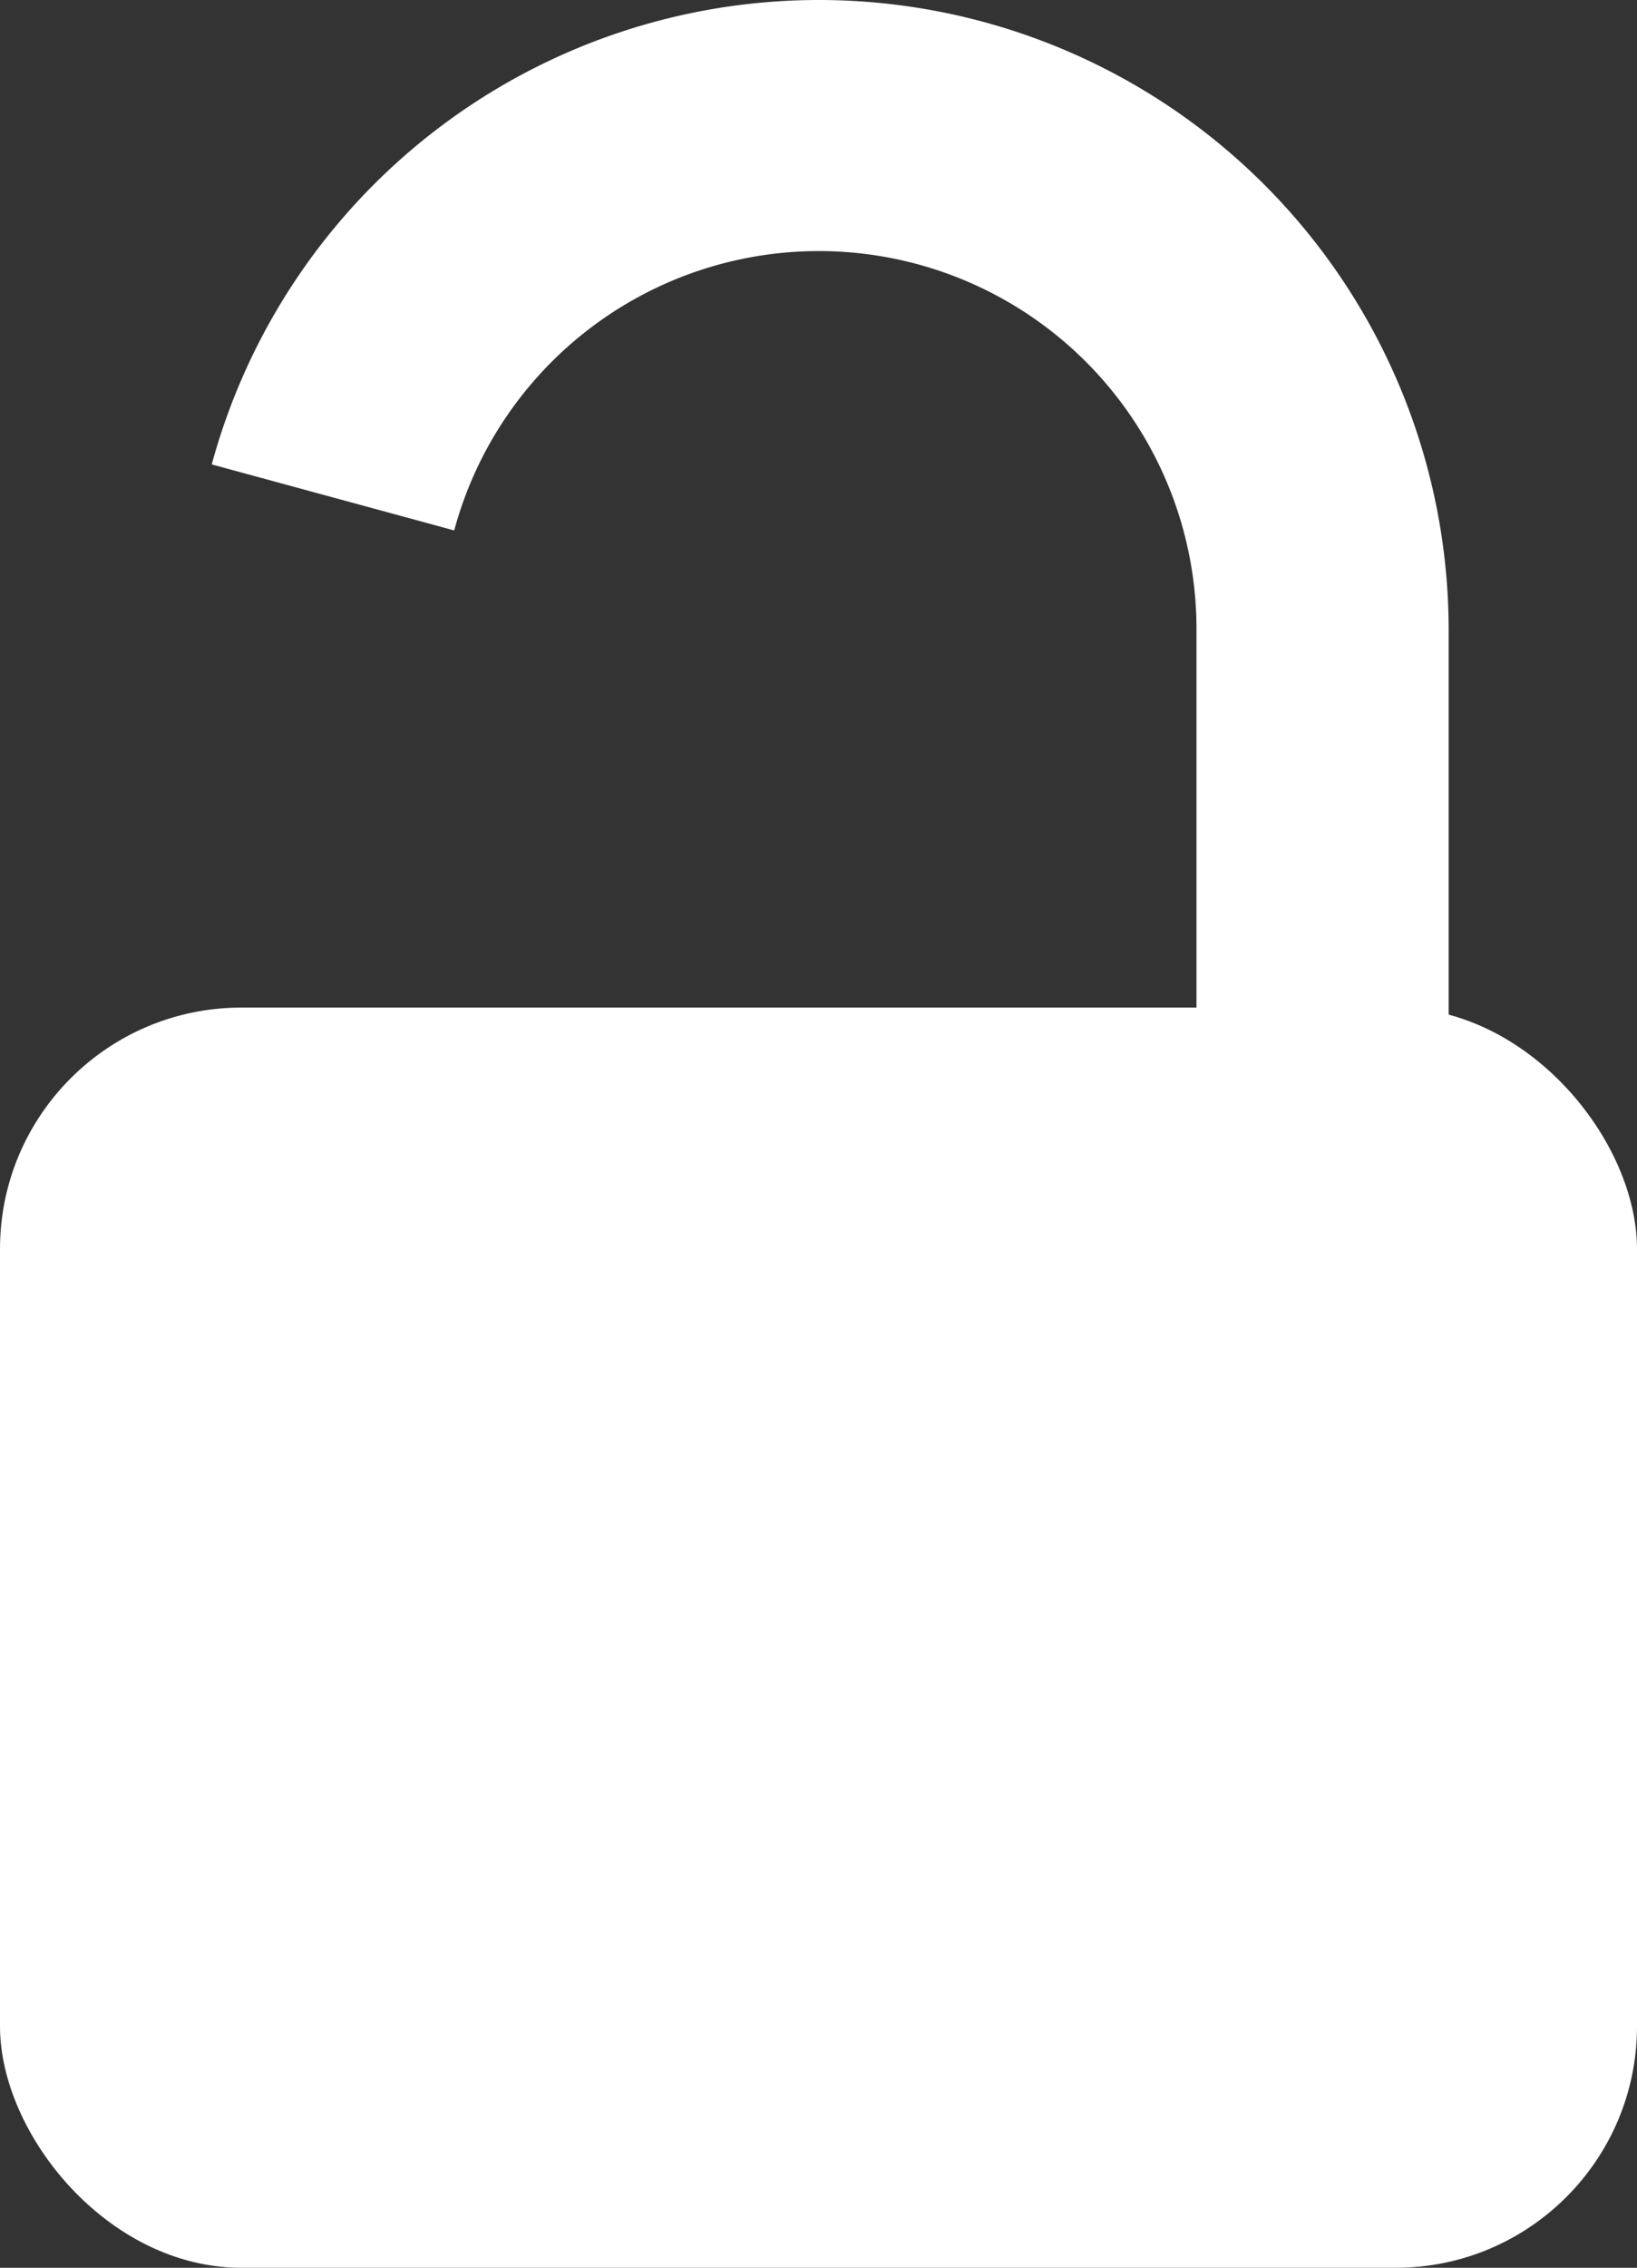
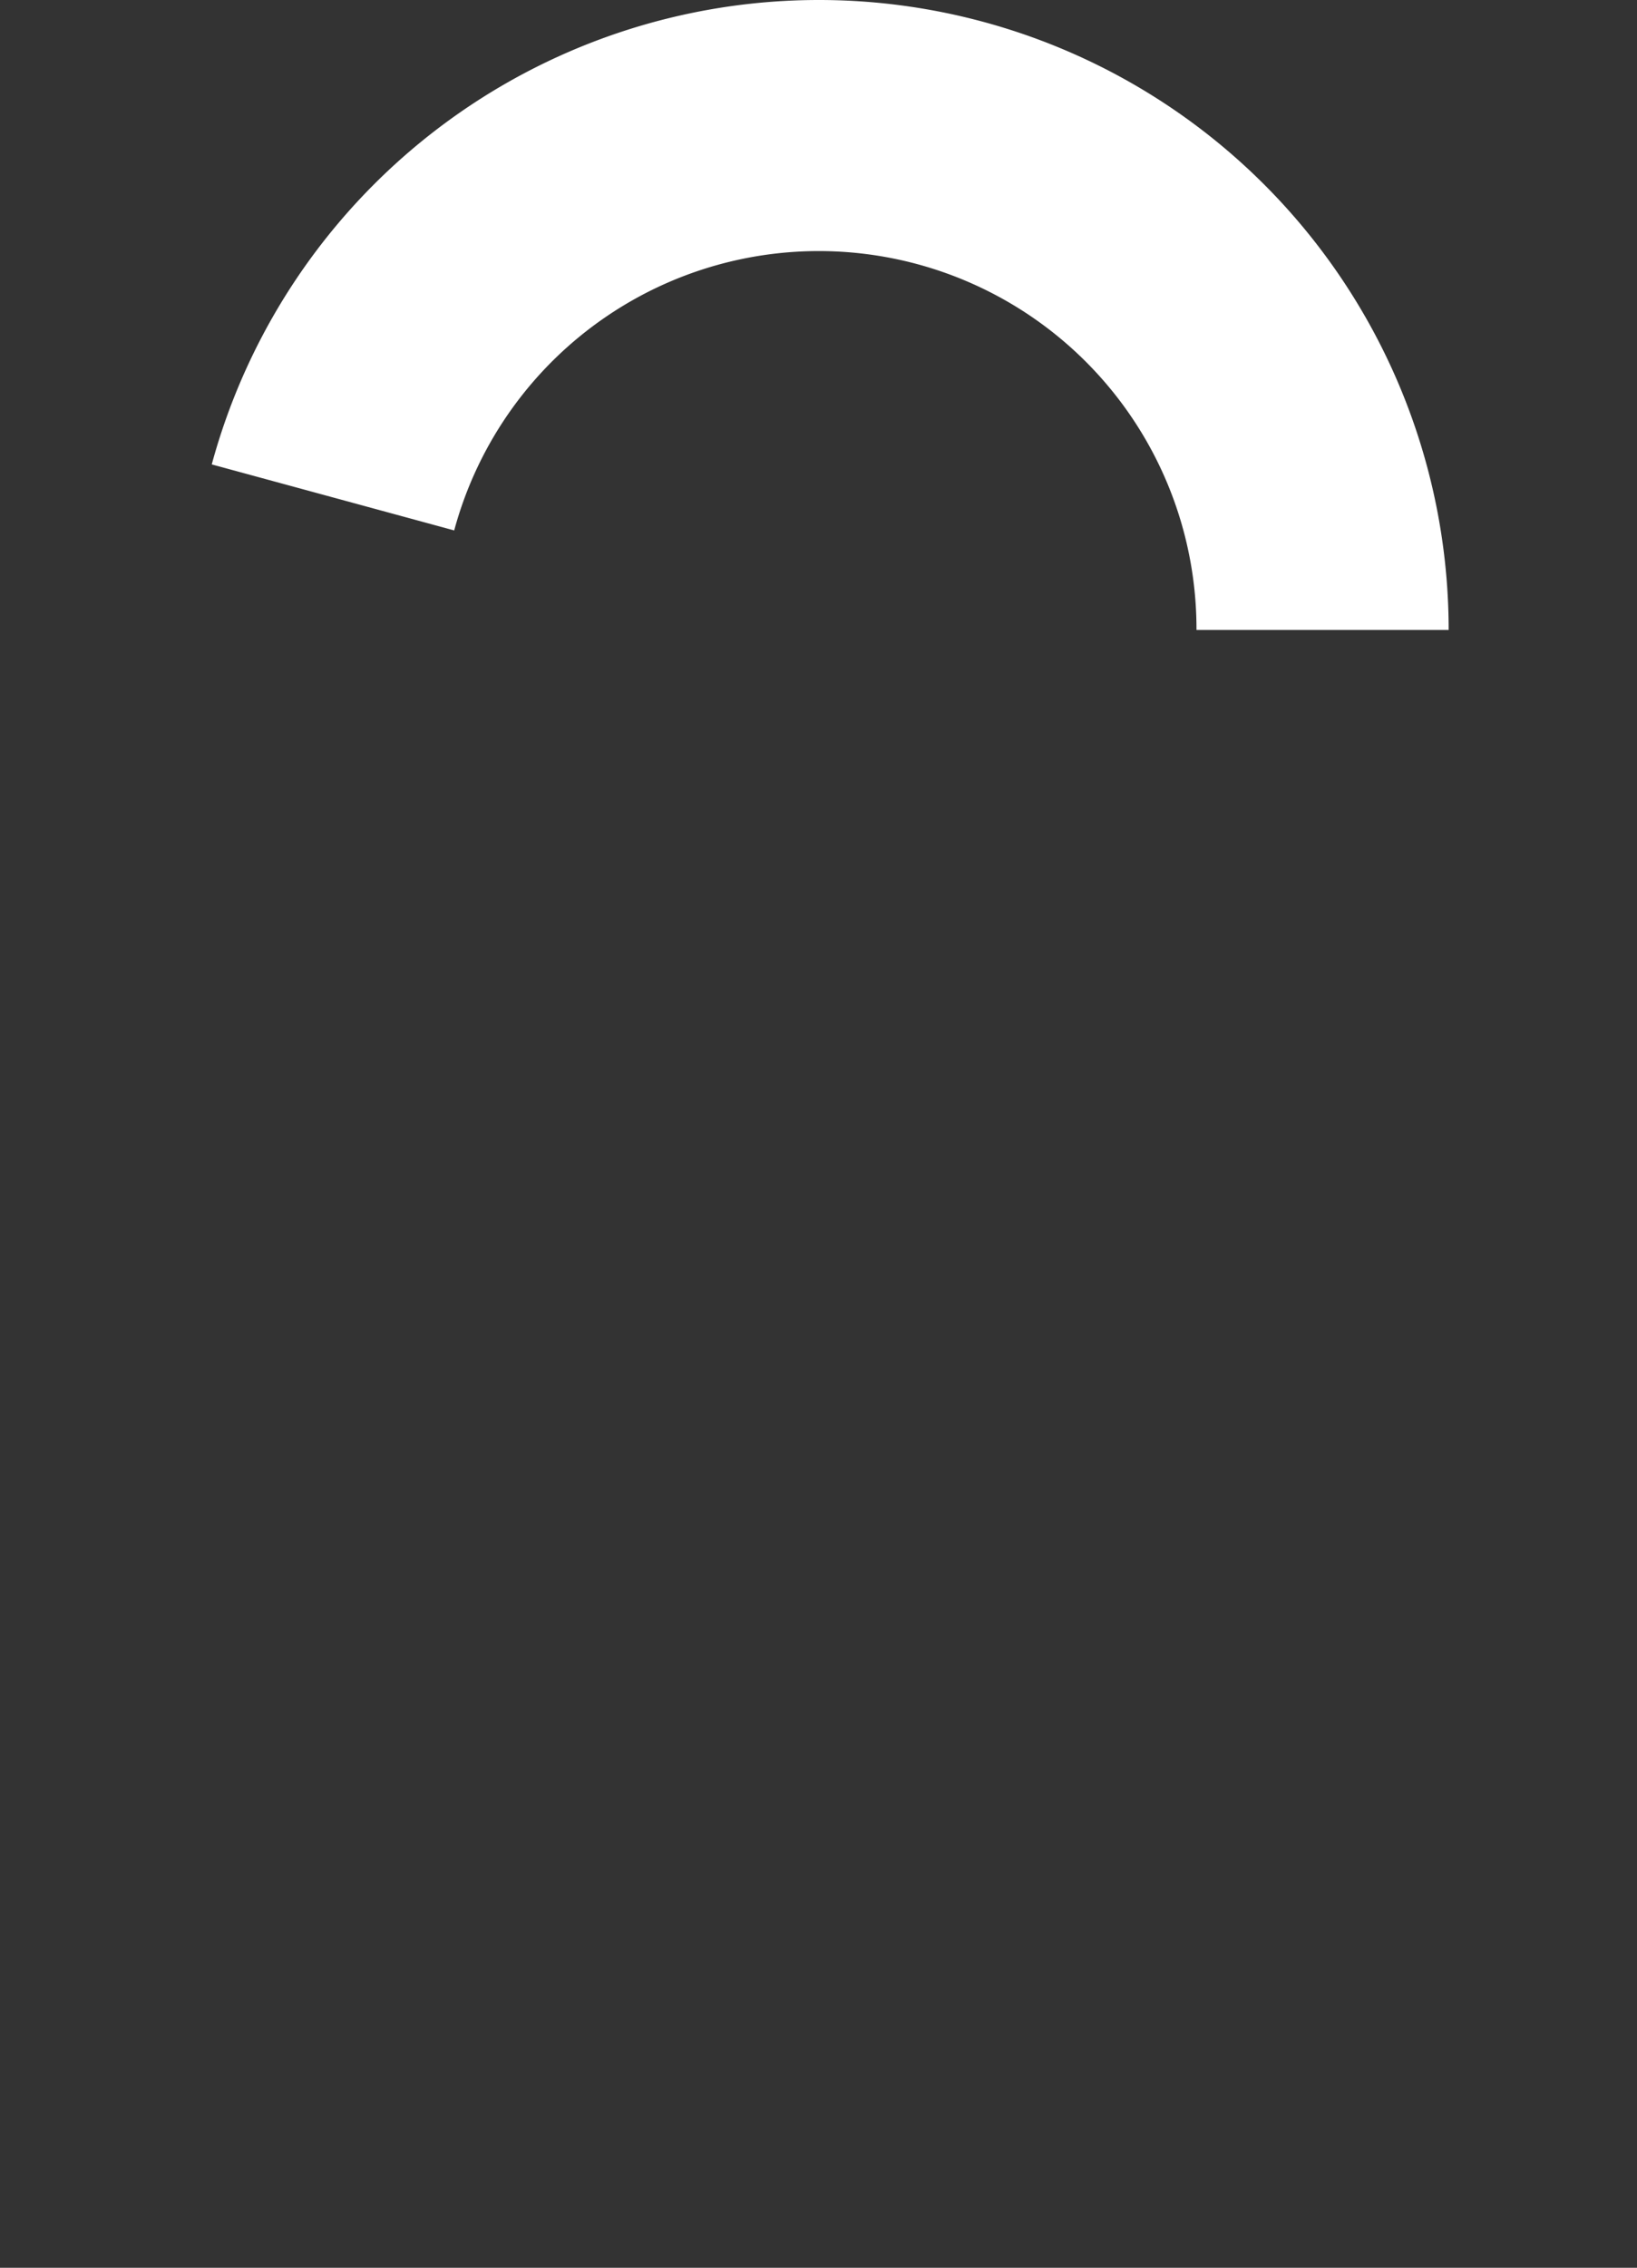
<svg xmlns="http://www.w3.org/2000/svg" width="23.571" height="32.638" viewBox="0 0 23.571 32.638">
  <rect x="0" y="0" width="23.571" height="32.638" fill="#333333" stroke="none" />
  <defs>
    <clipPath id="clip-path">
      <rect id="Rechteck_63" data-name="Rechteck 63" width="23.571" height="32.638" fill="#fff" />
    </clipPath>
  </defs>
  <g id="Gruppe_85" data-name="Gruppe 85" transform="translate(0 0)">
    <g id="Gruppe_64" data-name="Gruppe 64" transform="translate(0 0)" clip-path="url(#clip-path)">
-       <path id="Pfad_54" data-name="Pfad 54" d="M11.656,0A9.058,9.058,0,0,0,2.921,6.684l3.491.95A5.438,5.438,0,0,1,17.1,9.066v9.063h3.631V9.066A9.068,9.068,0,0,0,11.656,0" transform="translate(0.128 0)" fill="#fff" />
-       <rect id="Rechteck_62" data-name="Rechteck 62" width="23.571" height="18.137" rx="3.475" transform="translate(0 14.501)" fill="#fff" />
+       <path id="Pfad_54" data-name="Pfad 54" d="M11.656,0A9.058,9.058,0,0,0,2.921,6.684l3.491.95A5.438,5.438,0,0,1,17.1,9.066h3.631V9.066A9.068,9.068,0,0,0,11.656,0" transform="translate(0.128 0)" fill="#fff" />
    </g>
  </g>
</svg>